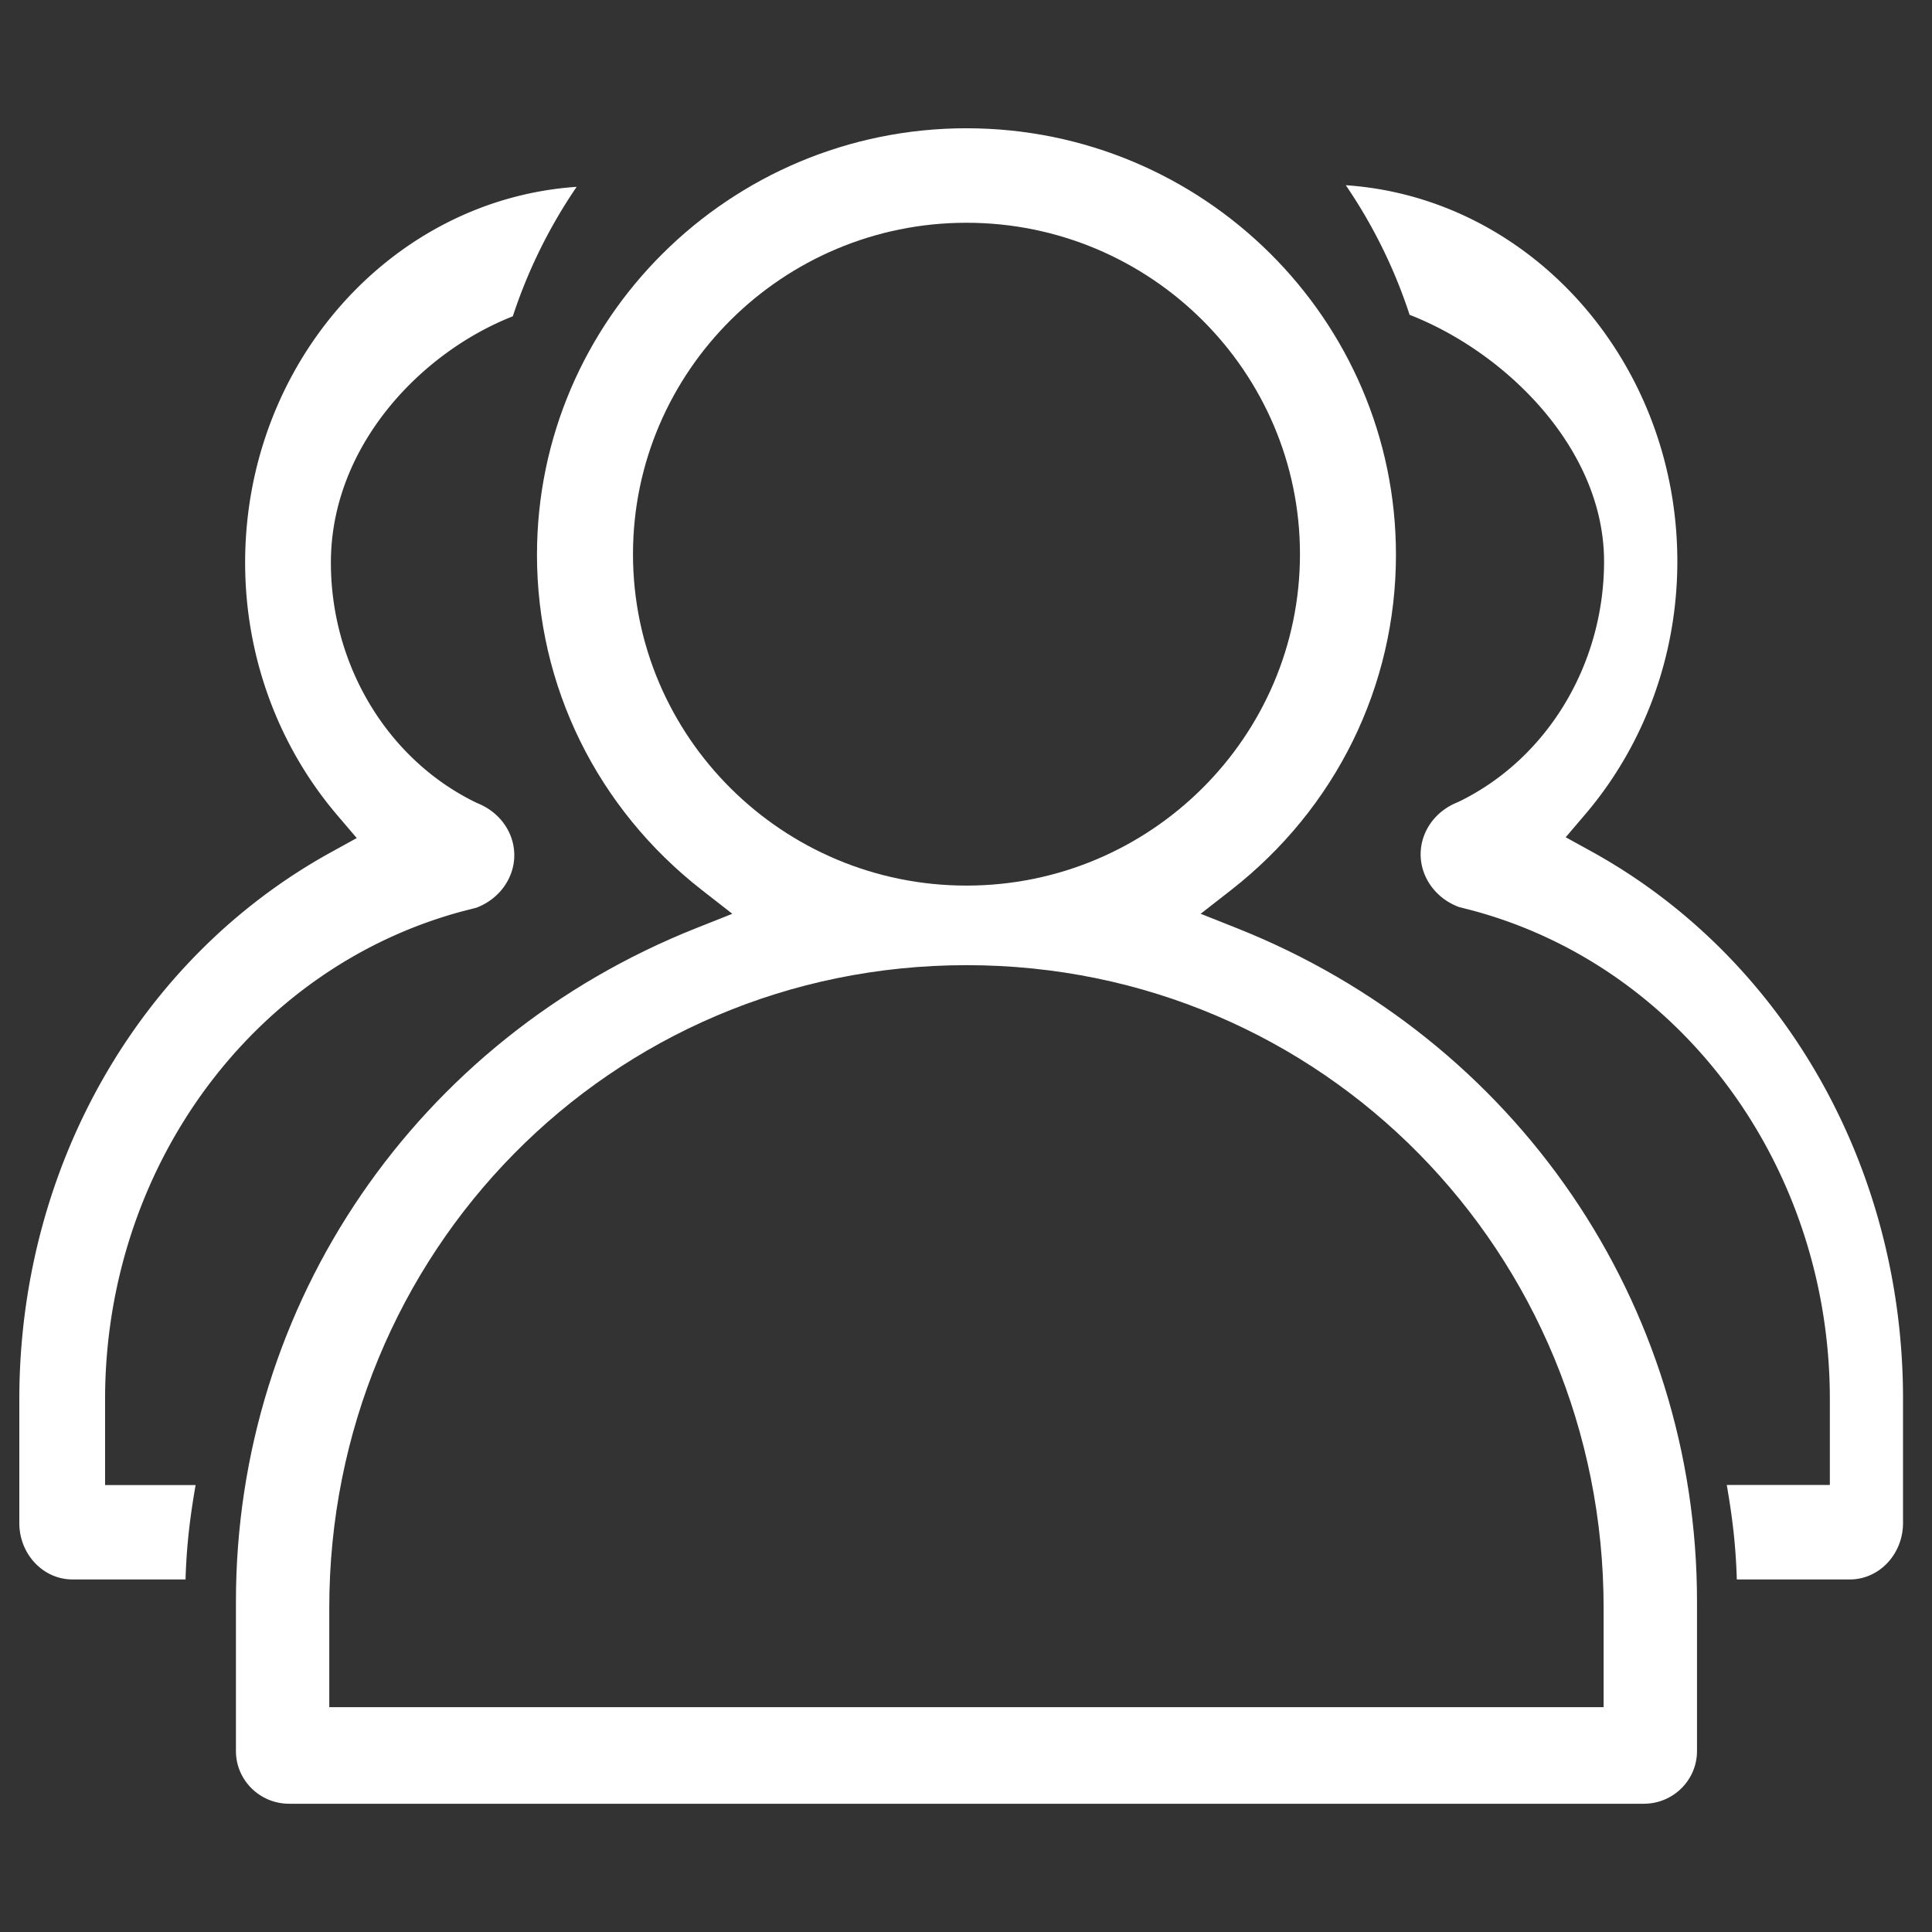
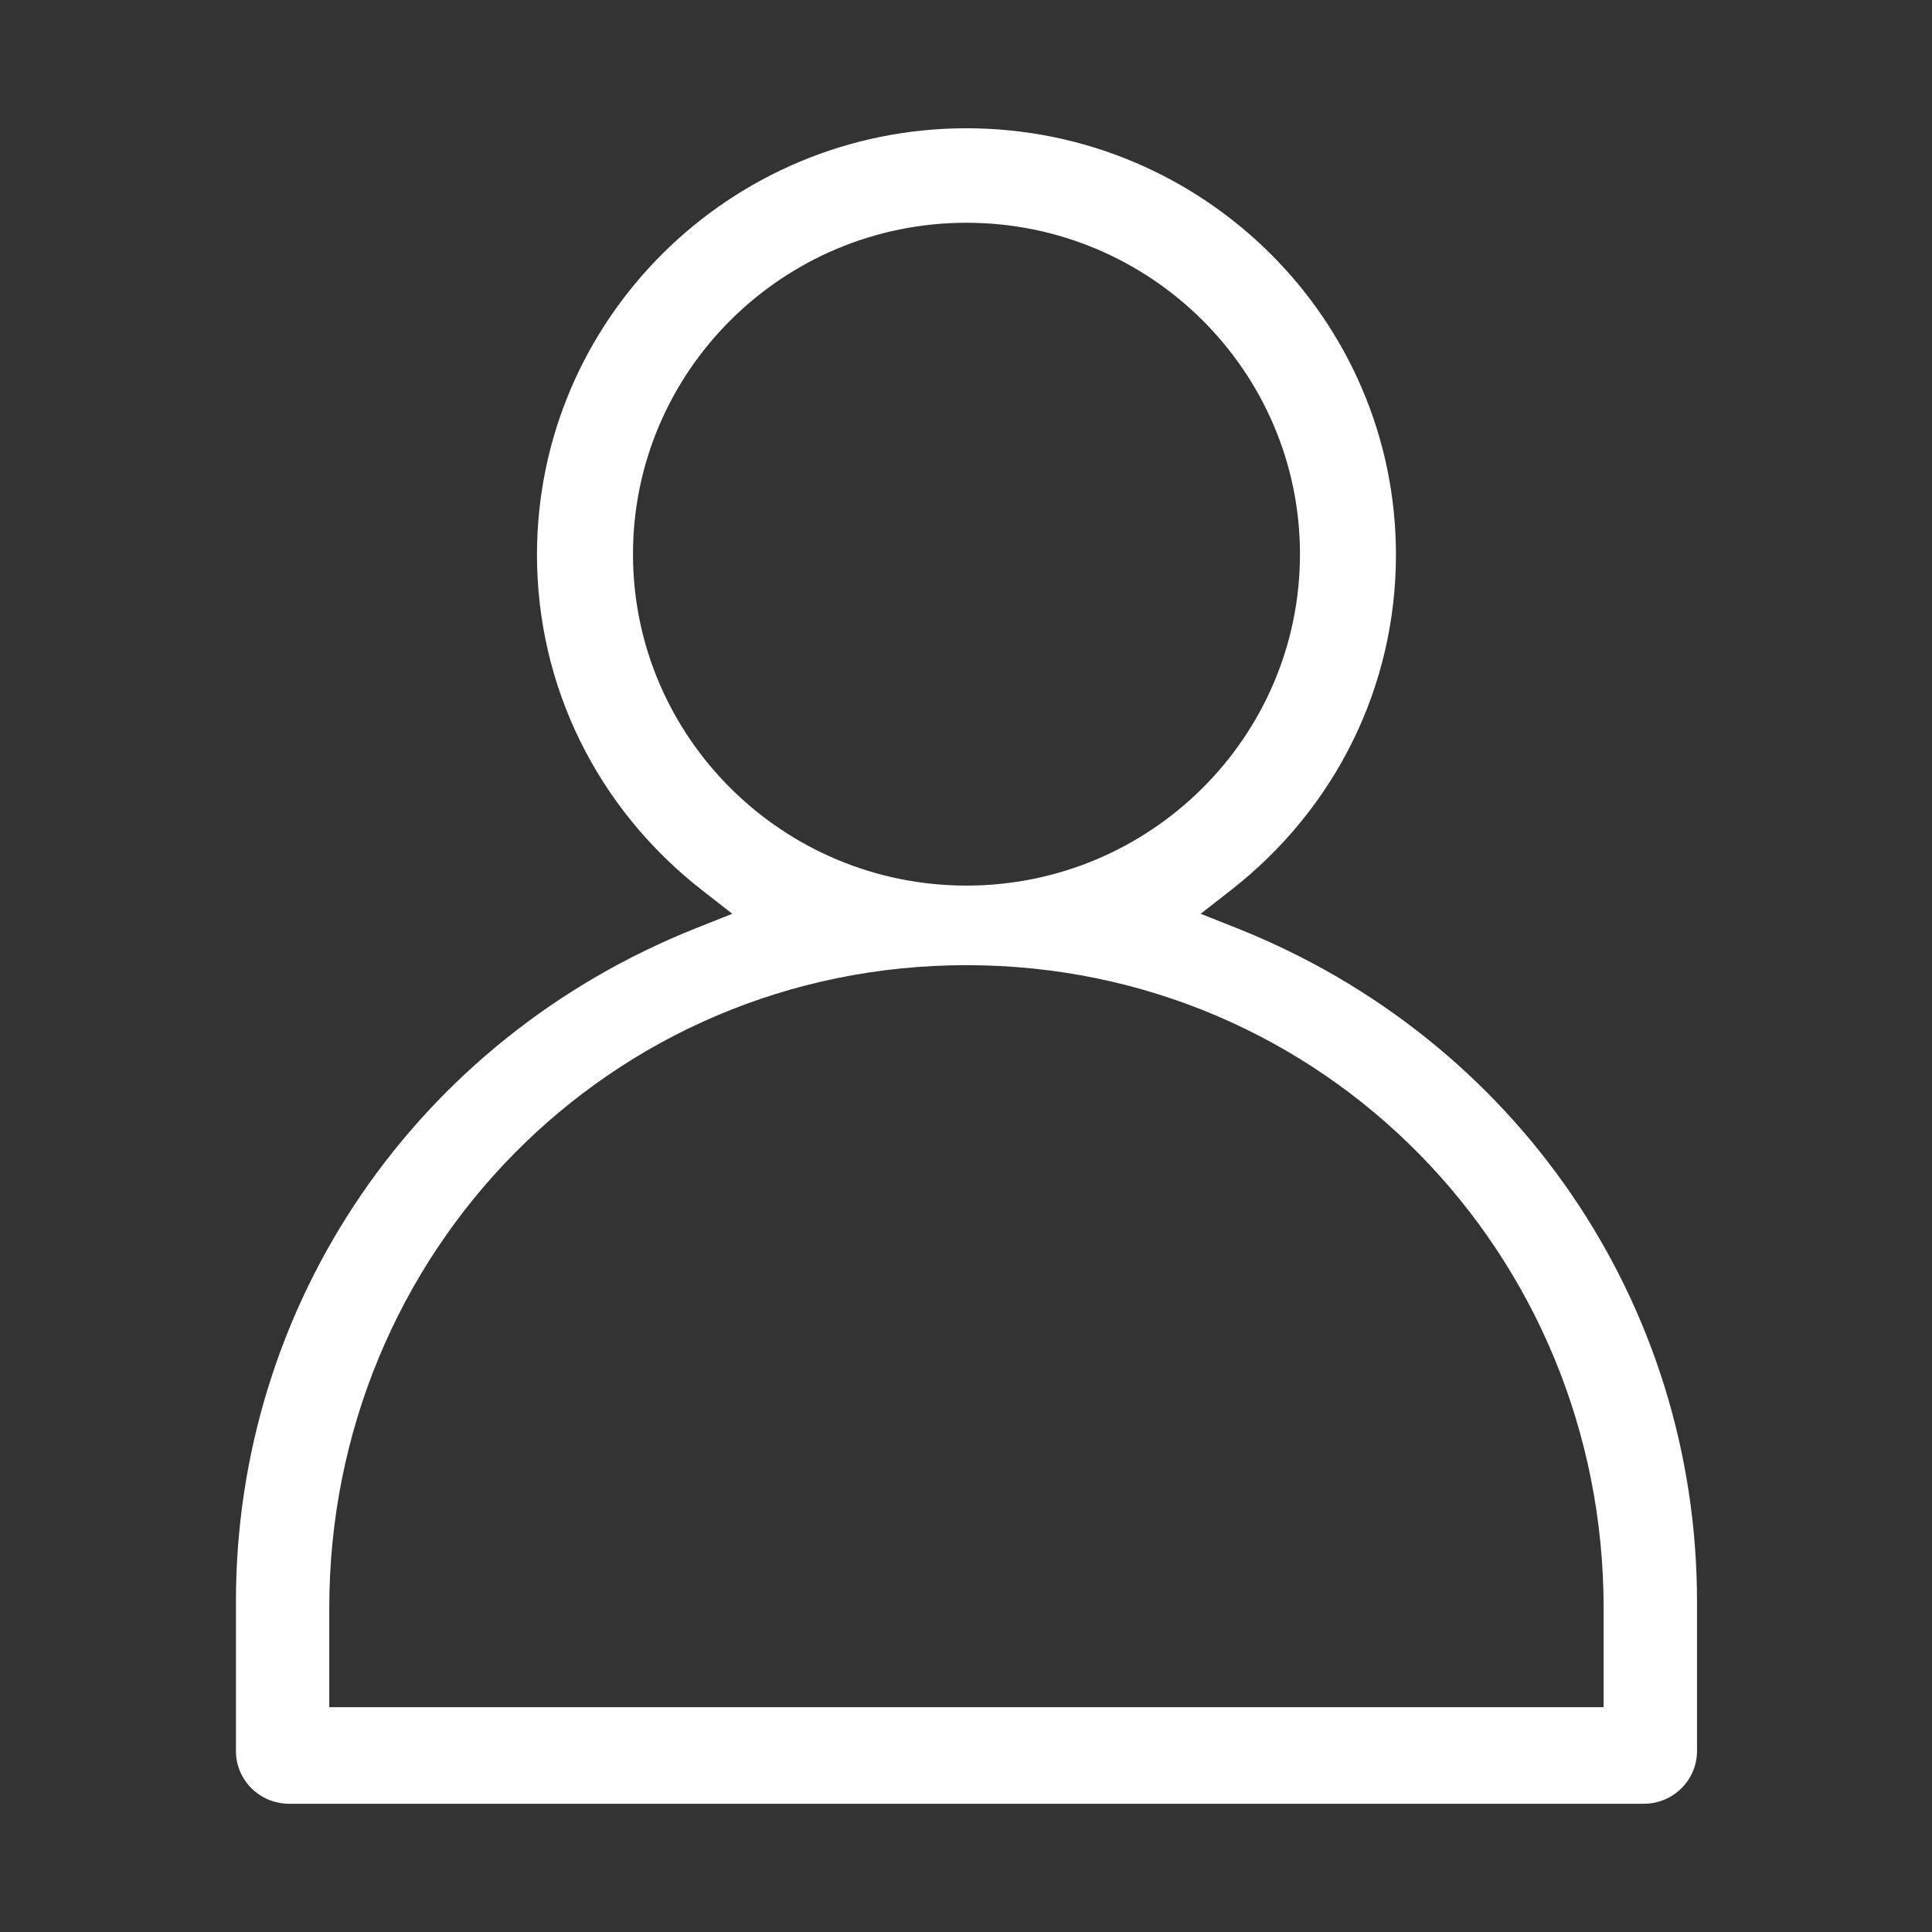
<svg xmlns="http://www.w3.org/2000/svg" t="1665646699614" class="icon" viewBox="0 0 1024 1024" version="1.1" p-id="6138" width="200" height="200">
  <rect x="0" y="0" width="1024" height="1024" fill="#333333" stroke="none" />
  <path d="M655.391 491.878l-19.016-7.552 16.128-12.585c55.532-43.346 87.383-108.119 87.383-177.705 0-124.646-102.118-226.053-227.635-226.053-125.522 0-227.64 101.407-227.64 226.053 0 69.586 31.857 134.359 87.393 177.705l16.128 12.585-19.016 7.552c-148.265 58.86-244.065 198.979-244.065 356.982v79.247c0 15.391 12.631 27.914 28.16 27.914h718.08c15.524 0 28.16-12.524 28.16-27.914v-79.247c0-157.998-95.8-298.127-244.06-356.982zM335.498 293.724c0-96.855 79.293-175.657 176.753-175.657 97.469 0 176.758 78.802 176.758 175.657s-79.288 175.657-176.758 175.657c-97.459 0-176.753-78.802-176.753-175.657z m514.452 611.108H174.52V852.224c0-187.848 148.695-340.669 337.761-340.669 189.015 0 337.669 152.822 337.669 340.669v52.608z" p-id="6139" fill="#ffffff" />
-   <path d="M920.545 837.146c-0.538-17.925-2.284-32.579-5.325-50.084h54.636v-45.522c0-122.486-77.855-228.961-189.332-258.939l-7.368-1.905c-12.093-4.5-20.188-15.642-20.188-27.858 0-11.976 7.598-22.784 19.359-27.53l0.686-0.302c46.879-22.661 77.169-72.673 77.169-127.416 0-59.74-52.081-110.879-103.06-130.724a271.585 271.585 0 0 0-33.823-68.695c97.946 6.615 175.724 93.548 175.724 199.455 0 49.454-17.341 97.05-48.829 134.001l-10.337 12.129 13.629 7.511c101.929 56.218 165.212 167.439 165.156 290.258v65.705c0 16.492-12.636 29.911-28.155 29.911h-59.94zM38.4 837.14c-15.524 0-28.16-13.409-28.16-29.885v-65.618c0-122.696 63.309-233.795 165.222-289.94l13.629-7.506-10.332-12.114c-31.488-36.91-48.835-84.449-48.835-133.857 0-105.759 77.778-192.579 175.718-199.194a272.312 272.312 0 0 0-33.843 68.623c-48.819 19.18-96.42 68.905-96.42 130.57 0 54.666 30.29 104.622 77.169 127.268l0.681 0.302c11.756 4.756 19.354 15.549 19.354 27.505 0 12.211-8.09 23.342-20.173 27.837l-7.26 1.859c-111.601 29.952-189.455 136.305-189.455 258.652v45.481h47.974c-3.046 17.567-4.797 32.215-5.335 50.028H38.4z" p-id="6140" fill="#ffffff" />
</svg>